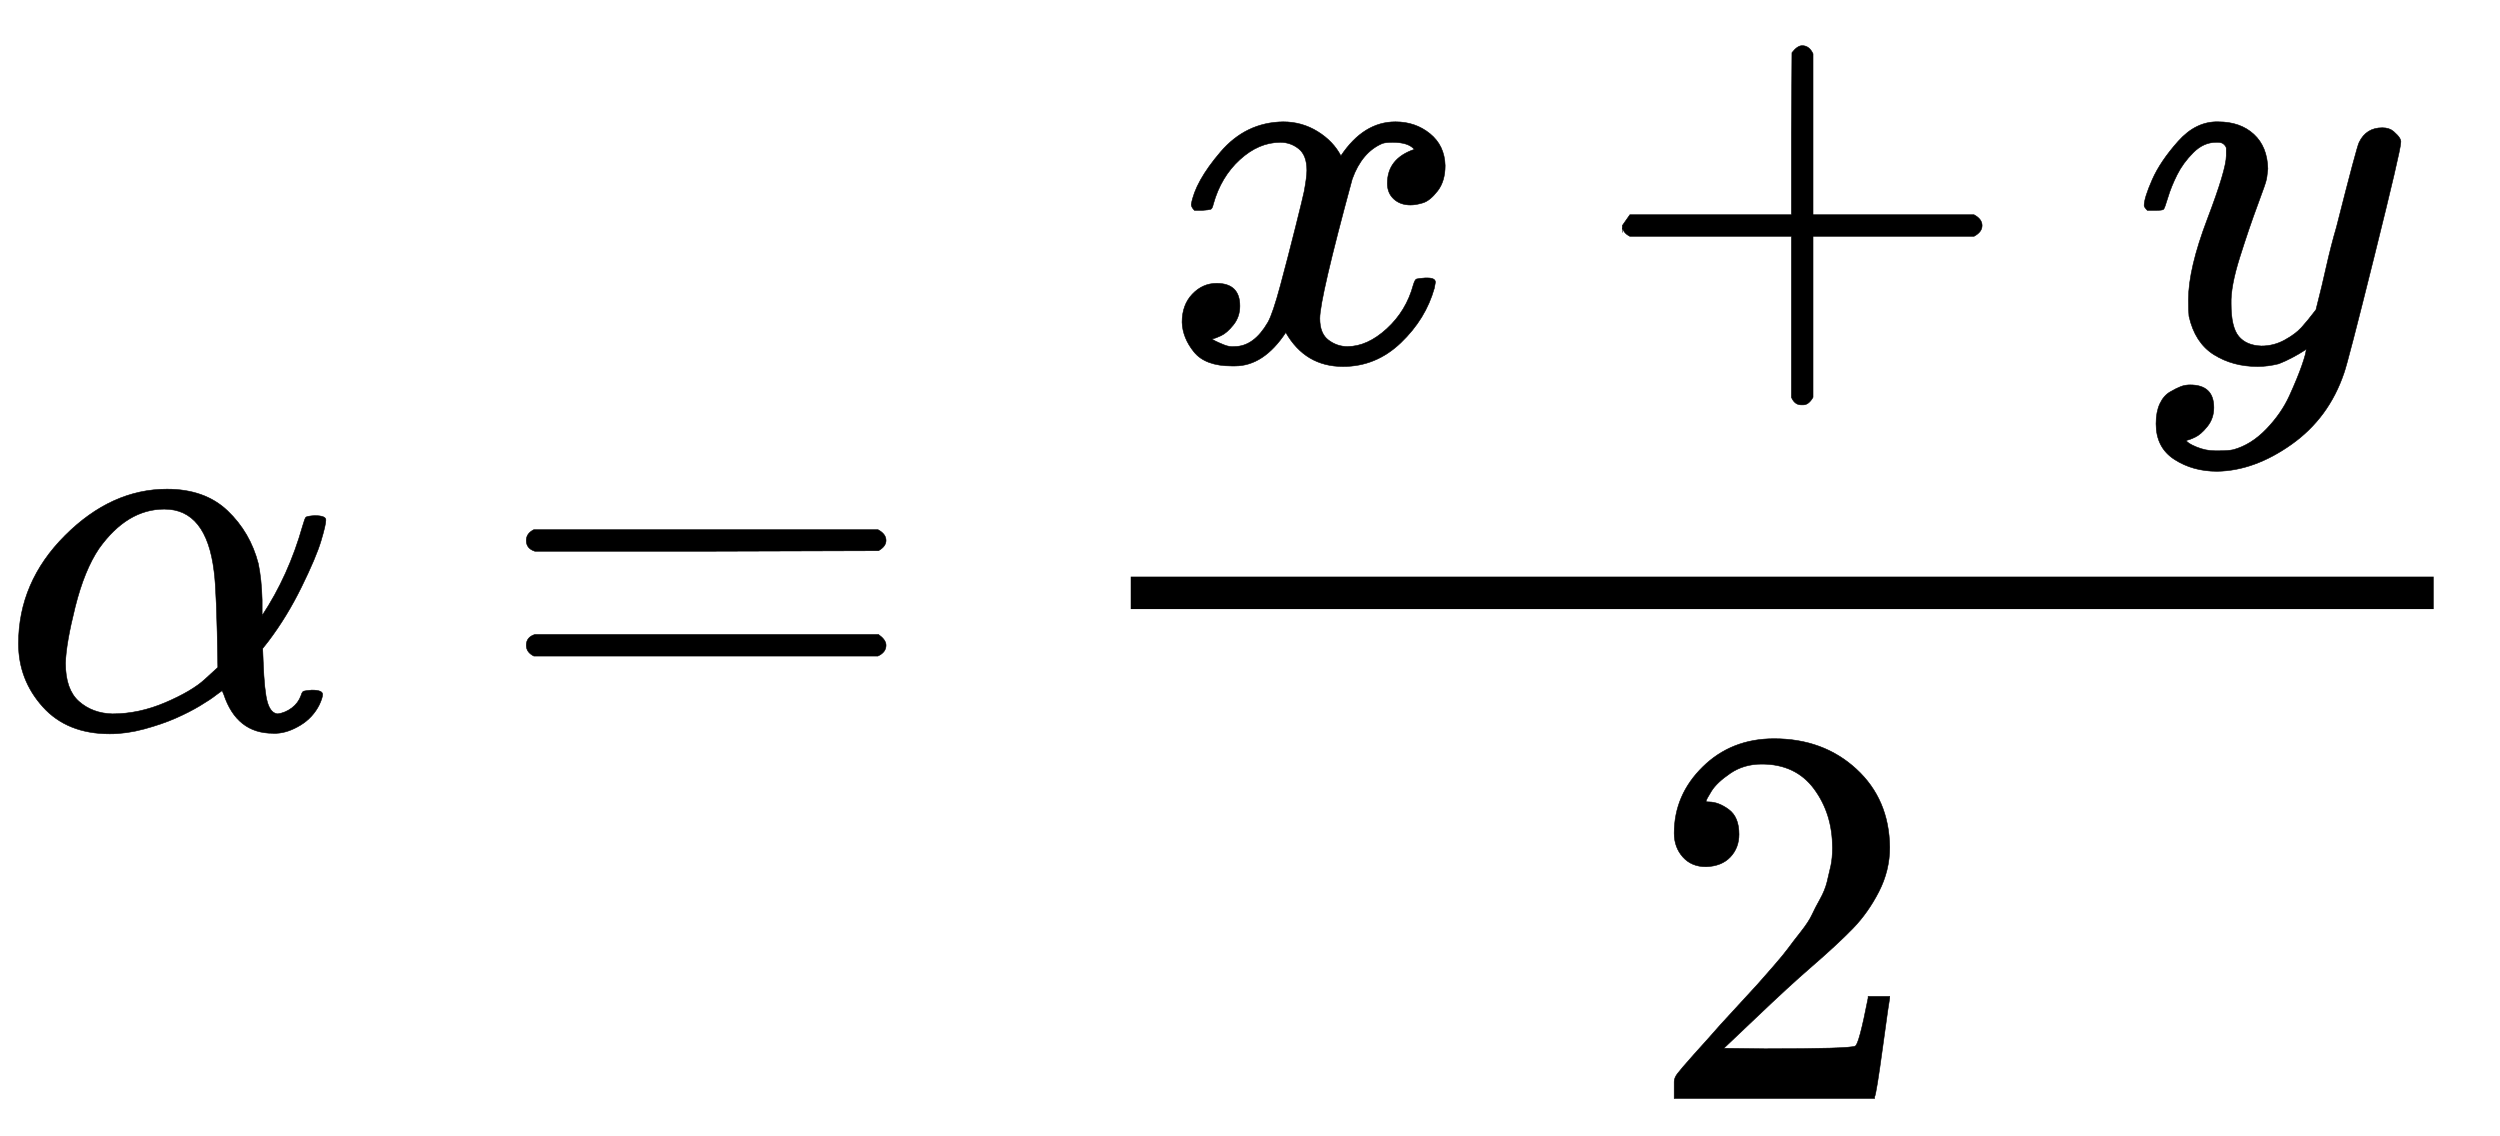
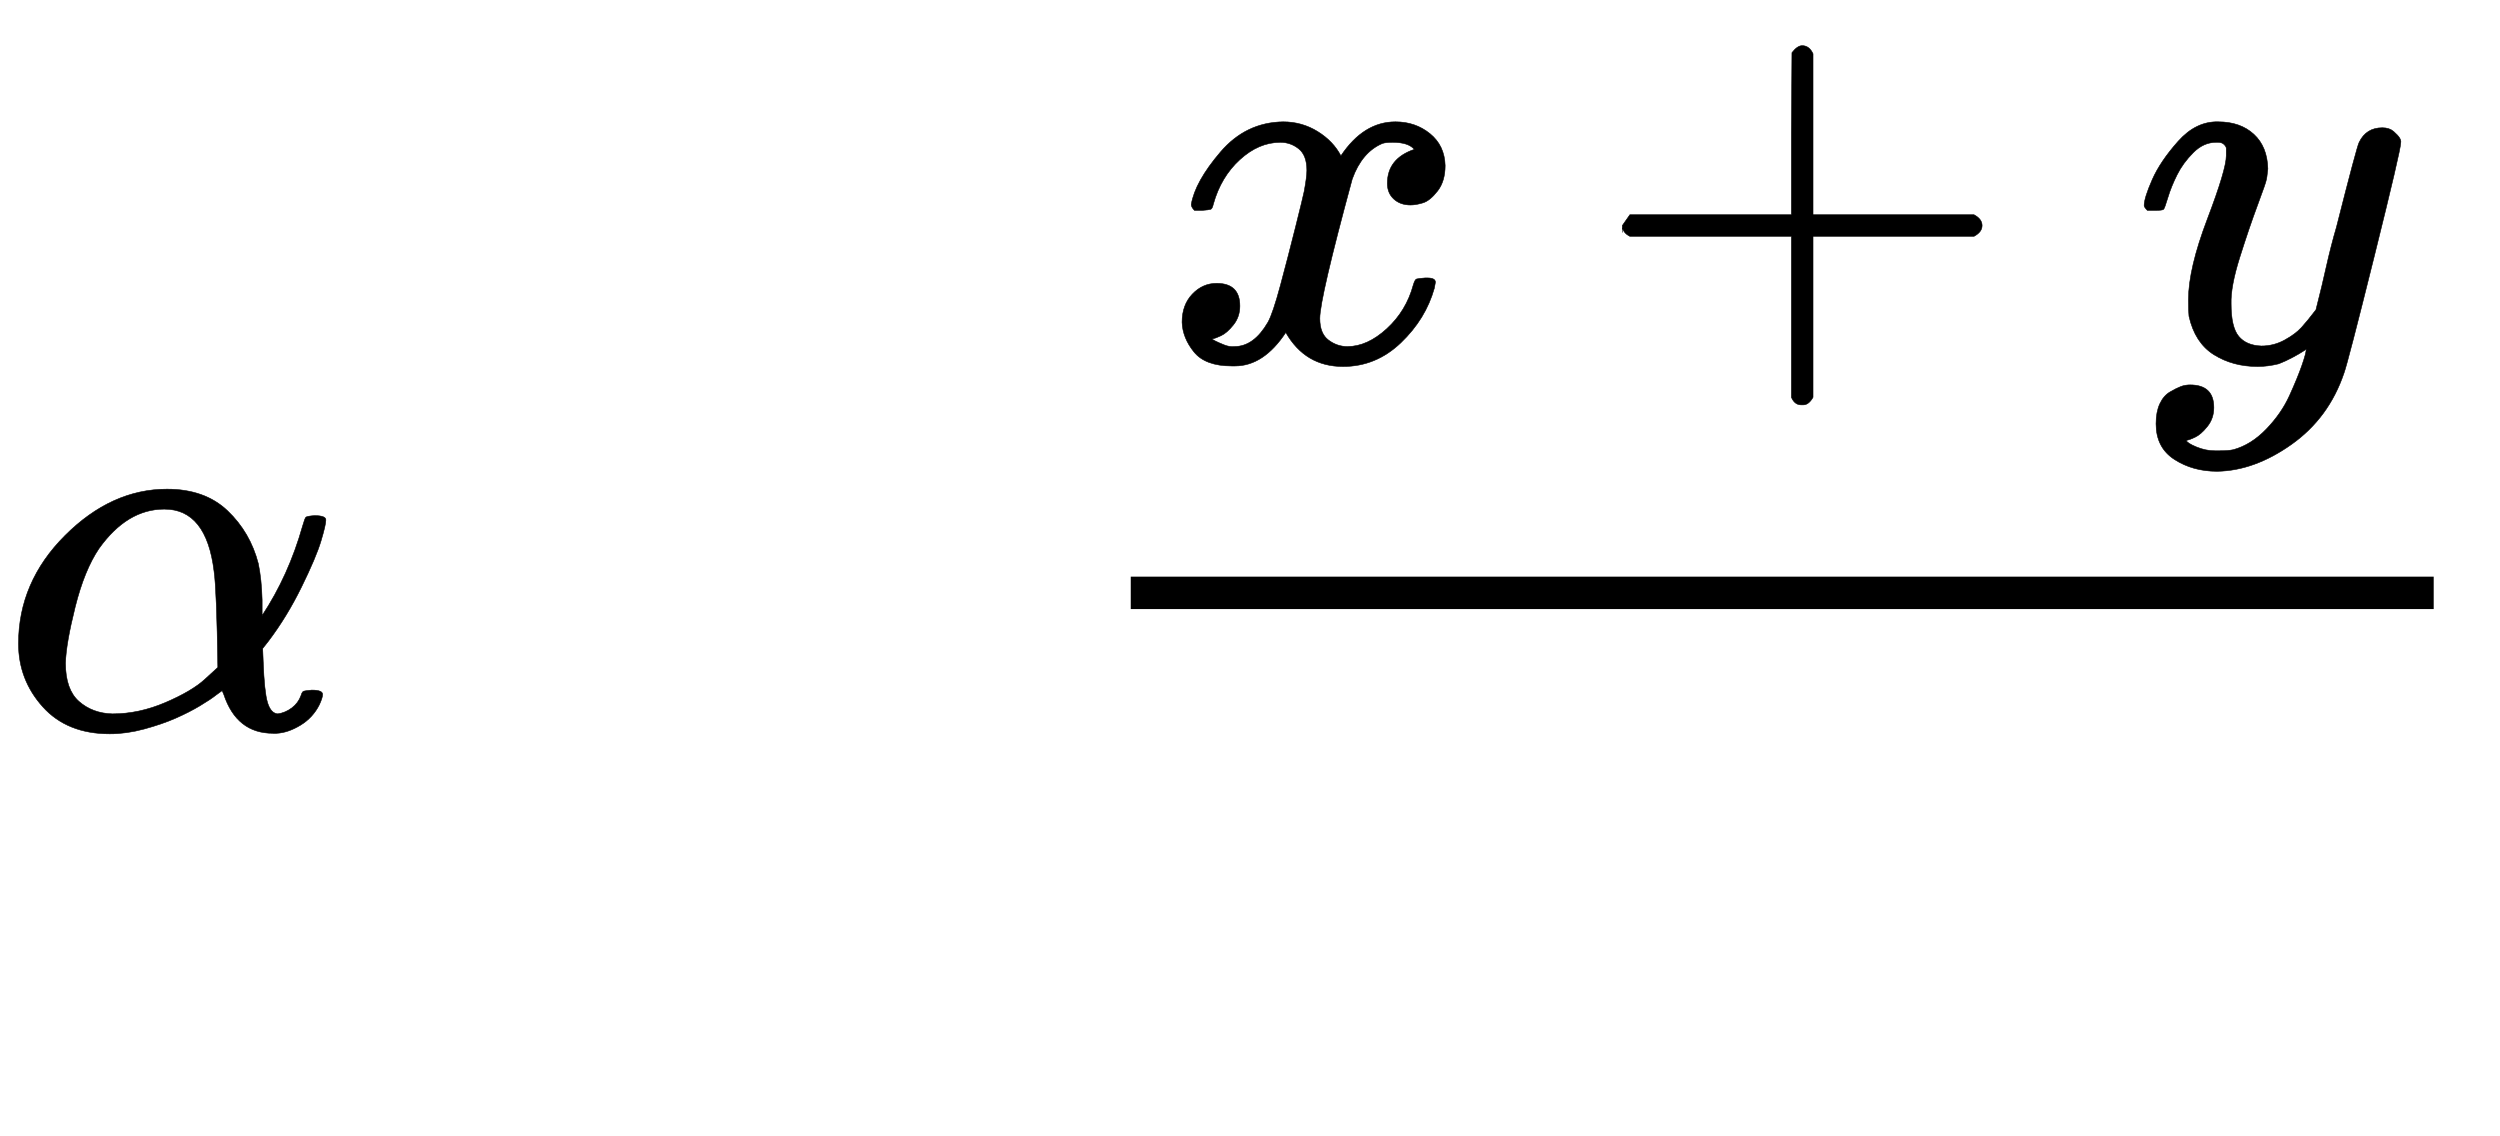
<svg xmlns="http://www.w3.org/2000/svg" xmlns:xlink="http://www.w3.org/1999/xlink" style="vertical-align:-1.755ex" width="10.748ex" height="4.884ex" viewBox="0 -1347.5 4627.5 2103">
  <defs>
    <path id="a" stroke-width="1" d="M34 156q0 114 86 200t189 86q70 0 112-40t57-98q6-29 7-67v-29q49 74 75 166 4 14 6 16t16 3q21 0 21-8 0-9-9-39t-36-85-61-100l-11-14 1-24q2-56 8-76t19-21q14 2 26 11t17 23q2 7 5 8t15 2q20 0 20-8 0-6-6-19-12-24-35-38t-44-15h-7q-67 0-91 72l-3 7-11-8q-10-8-30-20t-45-23-58-20-64-9q-79 0-124 50T34 156zM208 26q49 0 98 21t73 43l24 22q-2 143-7 178-14 115-92 115-69 0-121-73-27-40-44-108t-18-104q0-49 25-71t62-23z" />
-     <path id="b" stroke-width="1" d="M56 347q0 13 14 20h637q15-8 15-20 0-11-14-19l-318-1H72q-16 5-16 20zm0-194q0 15 16 20h636q14-10 14-20 0-13-15-20H70q-14 7-14 20z" />
    <path id="c" stroke-width="1" d="M52 289q7 42 54 97t116 56q35 0 64-18t43-45q42 63 101 63 37 0 64-22t28-59q0-29-14-47t-27-22-23-4q-19 0-31 11t-12 29q0 46 50 63-11 13-40 13-13 0-19-2-38-16-56-66-60-221-60-258 0-28 16-40t35-12q37 0 73 33t49 81q3 10 6 11t16 2h4q15 0 15-8 0-1-2-11-16-57-62-101T333-11q-70 0-106 63-41-62-94-62h-6q-49 0-70 26T35 71q0 32 19 52t45 20q43 0 43-42 0-20-12-35t-23-20-13-5l-3-1q0-1 6-4t16-7 19-3q36 0 62 45 9 16 23 68t28 108 16 66q5 27 5 39 0 28-15 40t-34 12q-40 0-75-32t-49-82q-2-9-5-10t-16-2H58q-6 6-6 11z" />
    <path id="d" stroke-width="1" d="M56 237v13l14 20h299v150l1 150q10 13 19 13 13 0 20-15V270h298q15-8 15-20t-15-20H409V-68q-8-14-18-14h-4q-12 0-18 14v298H70q-14 7-14 20z" />
    <path id="e" stroke-width="1" d="M21 287q0 14 15 48t48 71 74 36q41 0 66-23t26-64q-2-19-3-21 0-3-16-46t-33-97-16-86q0-43 14-60t42-18q23 0 43 11t31 23 27 33q0 1 5 20t14 59 19 74q38 150 42 157 13 27 43 27 13 0 21-7t11-12 2-9q0-13-49-210T391-23q-28-83-97-132t-138-50q-45 0-79 22t-34 66q0 22 7 37t19 22 20 10 17 3q44 0 44-42 0-20-12-35t-23-20-13-5l-3-1q2-5 19-12t34-7h8q17 0 26 2 33 9 61 38t43 62 23 56 8 30l-6-4q-6-4-19-11T270-6q-20-5-39-5-46 0-81 22t-46 71q-1 7-1 31 0 57 35 149t35 117v14q0 3-4 7t-11 4h-4q-23 0-42-19t-30-41-17-42-8-22q-2-2-16-2H27q-6 6-6 9z" />
-     <path id="f" stroke-width="1" d="M109 429q-27 0-43 18t-16 44q0 71 53 123t132 52q91 0 152-56t62-145q0-43-20-82t-48-68-80-74q-36-31-100-92l-59-56 76-1q157 0 167 5 7 2 24 89v3h40v-3q-1-3-13-91T421 3V0H50v31q0 7 6 15t30 35q29 32 50 56 9 10 34 37t34 37 29 33 28 34 23 30 21 32 15 29 13 32 7 30 3 33q0 63-34 109t-97 46q-33 0-58-17t-35-33-10-19q0-1 5-1 18 0 37-14t19-46q0-25-16-42t-45-18z" />
  </defs>
  <g fill="currentColor" stroke="currentColor" stroke-width="0" transform="scale(1 -1)">
    <use xlink:href="#a" />
    <use x="918" xlink:href="#b" />
    <g transform="translate(2093)">
      <path stroke="none" d="M0 220h2412v60H0z" />
      <g transform="translate(60 680)">
        <use xlink:href="#c" />
        <use x="794" xlink:href="#d" />
        <use x="1795" xlink:href="#e" />
      </g>
      <use x="956" y="-686" xlink:href="#f" />
    </g>
  </g>
</svg>